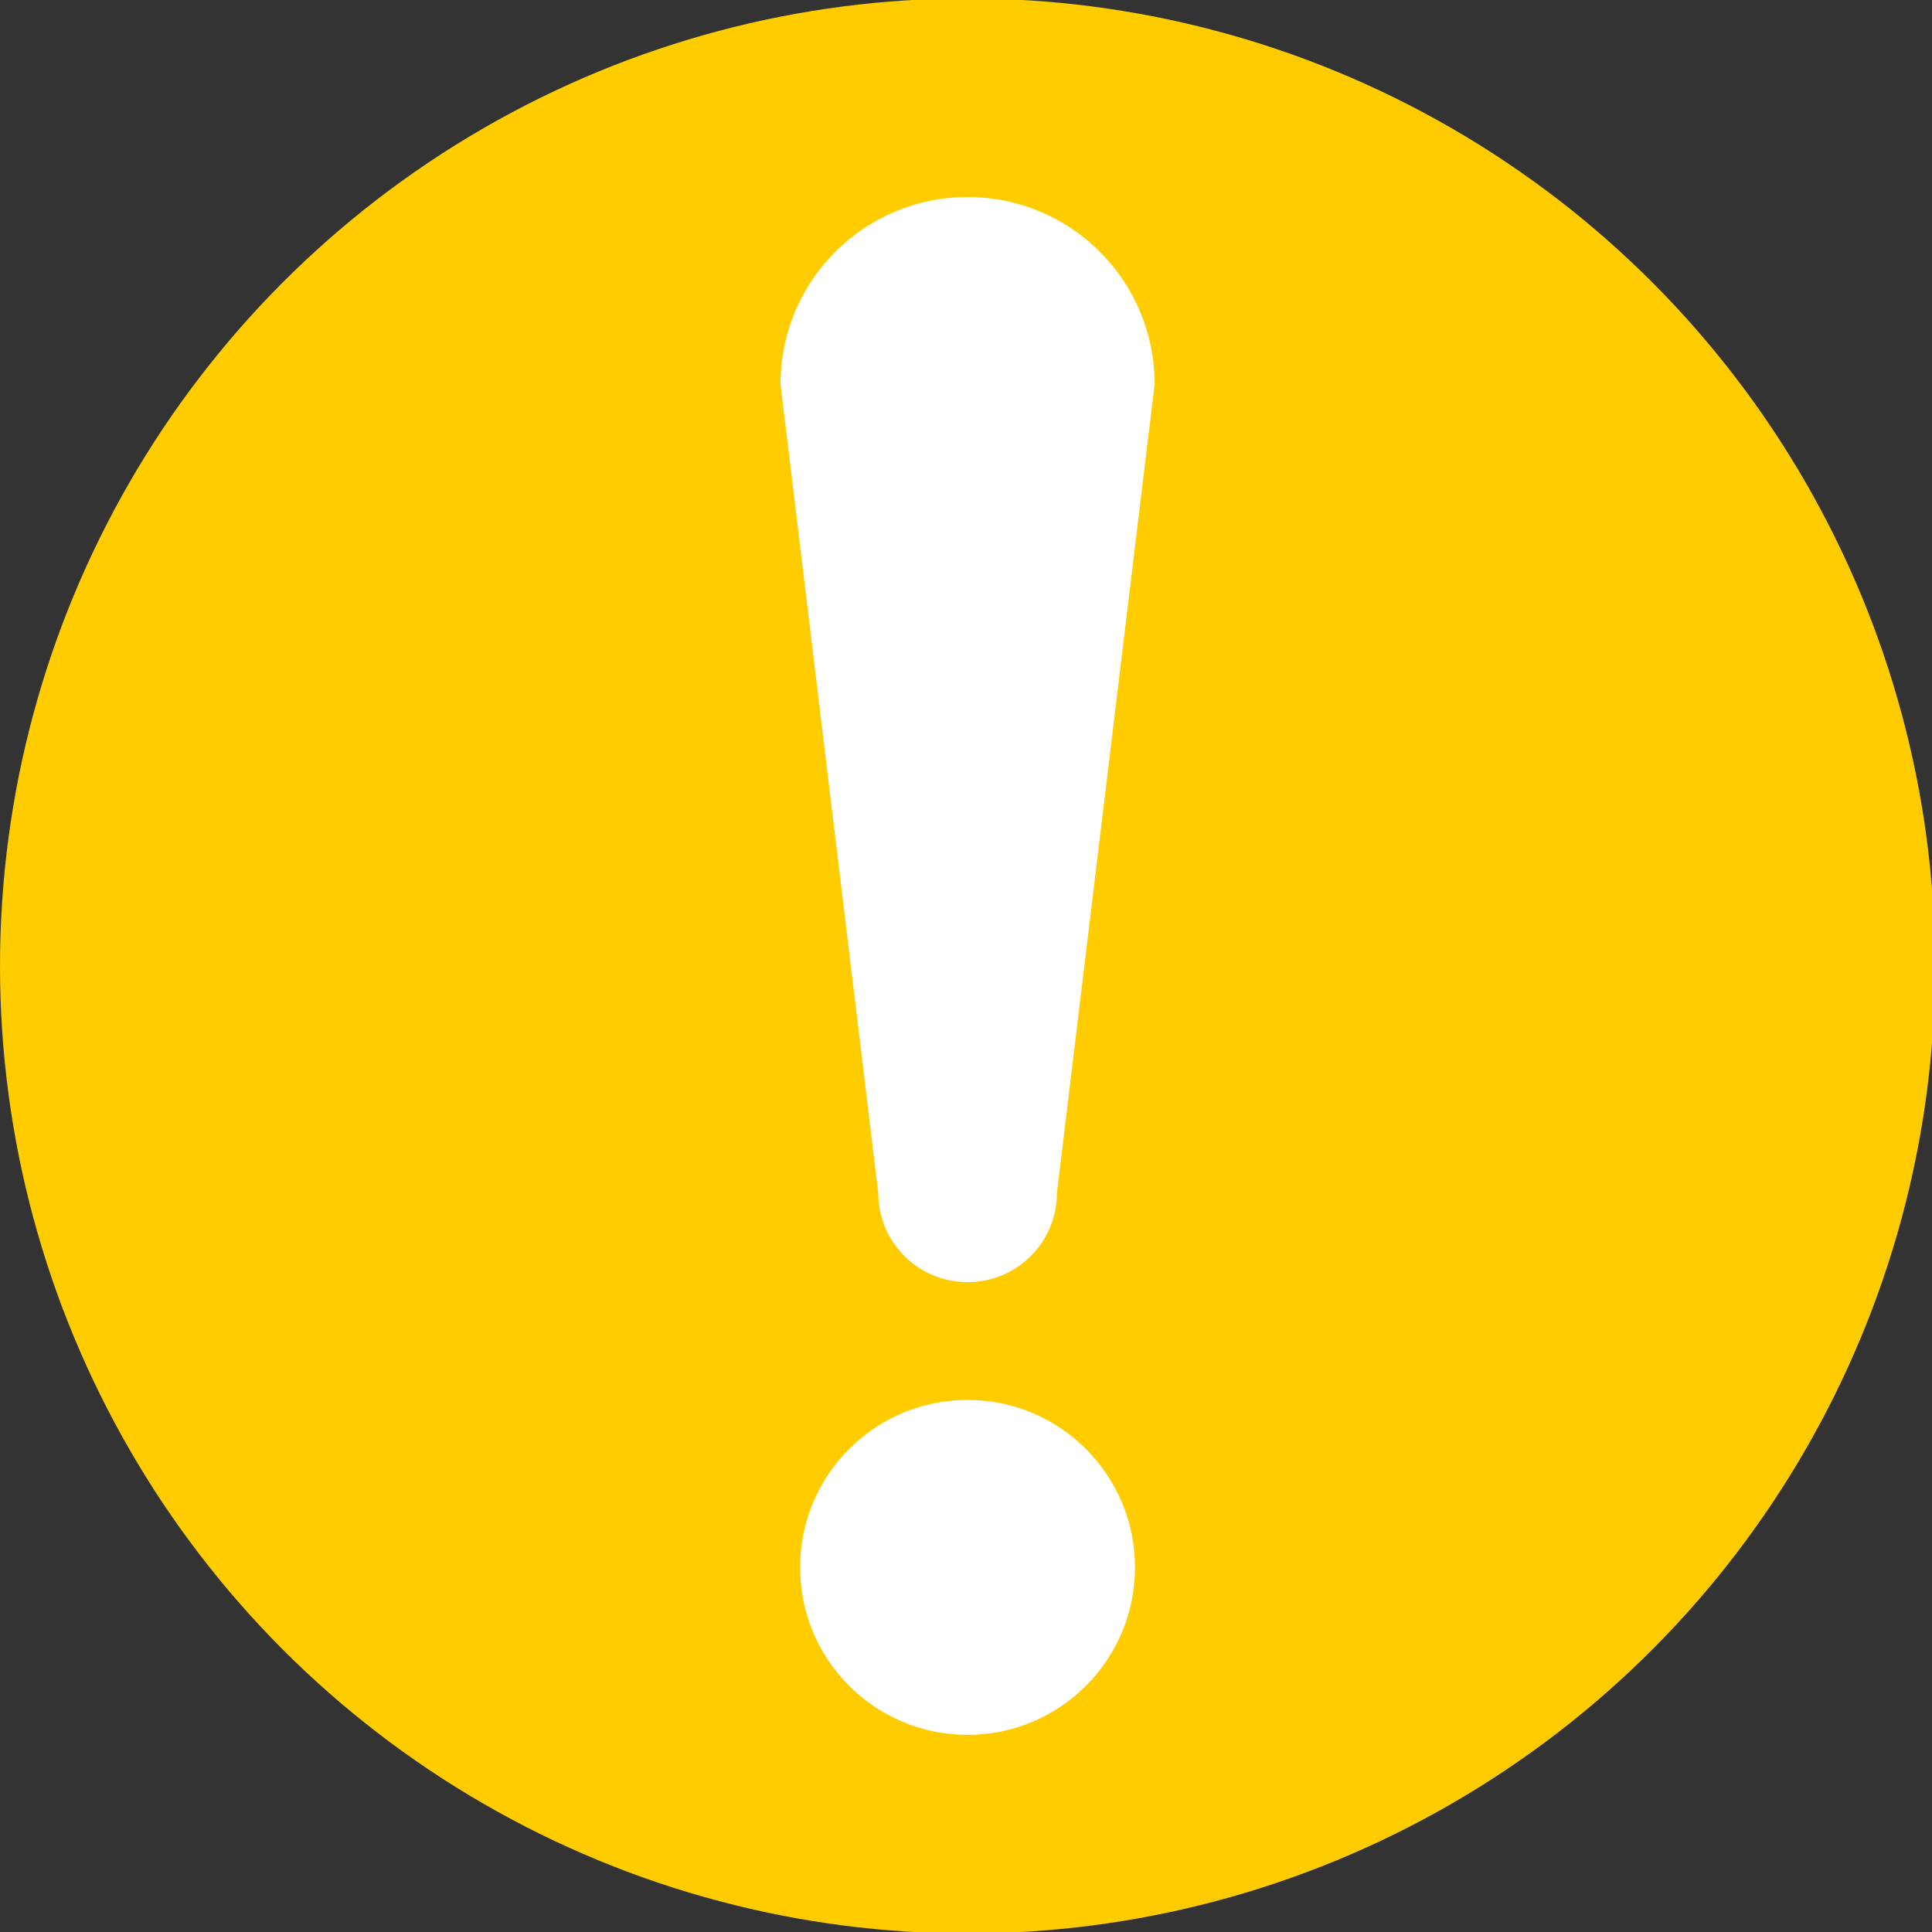
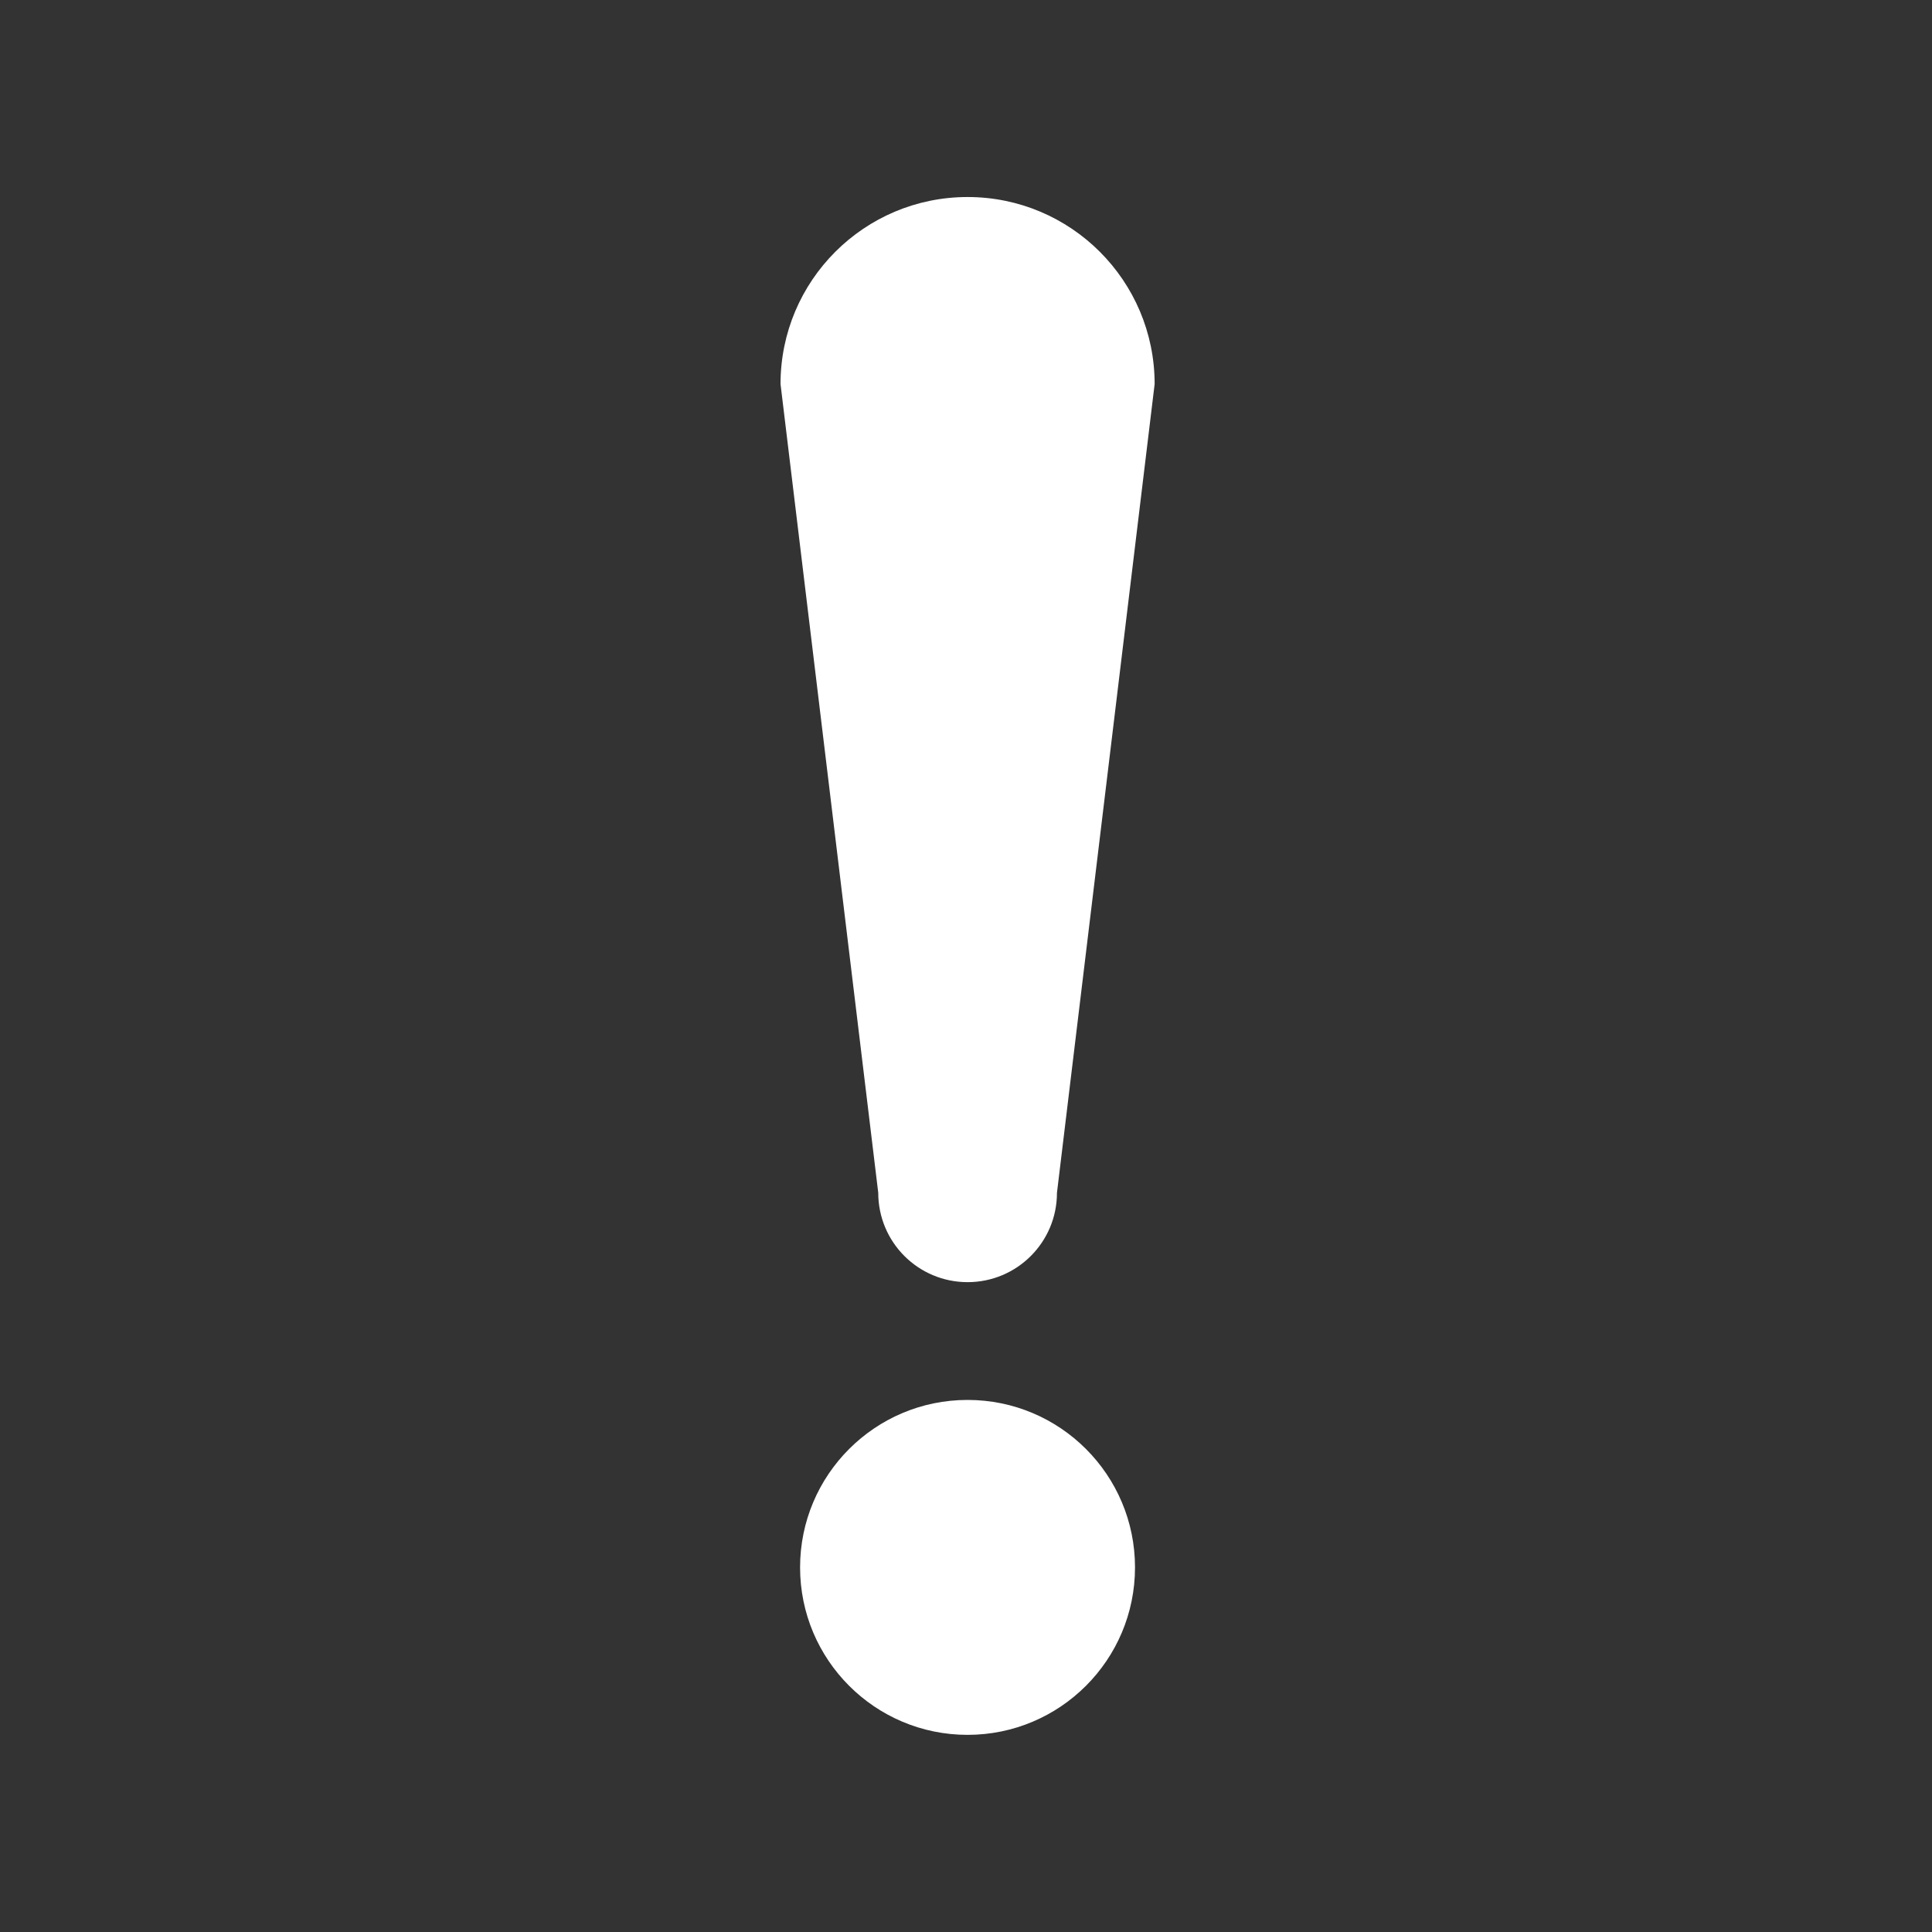
<svg xmlns="http://www.w3.org/2000/svg" version="1.1" id="レイヤー_1" x="0px" y="0px" width="50px" height="50px" viewBox="0 0 50 50" enable-background="new 0 0 50 50" xml:space="preserve">
  <rect x="0" y="0" width="50" height="50" fill="#333333" stroke="none" />
  <g>
-     <circle fill="#FFCC00" cx="25.04" cy="24.999" r="25.04" />
    <g>
      <circle fill="#FFFFFF" cx="25.04" cy="40.564" r="4.334" />
      <path fill="#FFFFFF" d="M22.729,30.87c0,1.278,1.034,2.312,2.312,2.312s2.313-1.033,2.313-2.312l2.528-20.931    c0-2.674-2.168-4.84-4.841-4.84c-2.674,0-4.841,2.166-4.841,4.84L22.729,30.87z" />
    </g>
  </g>
</svg>